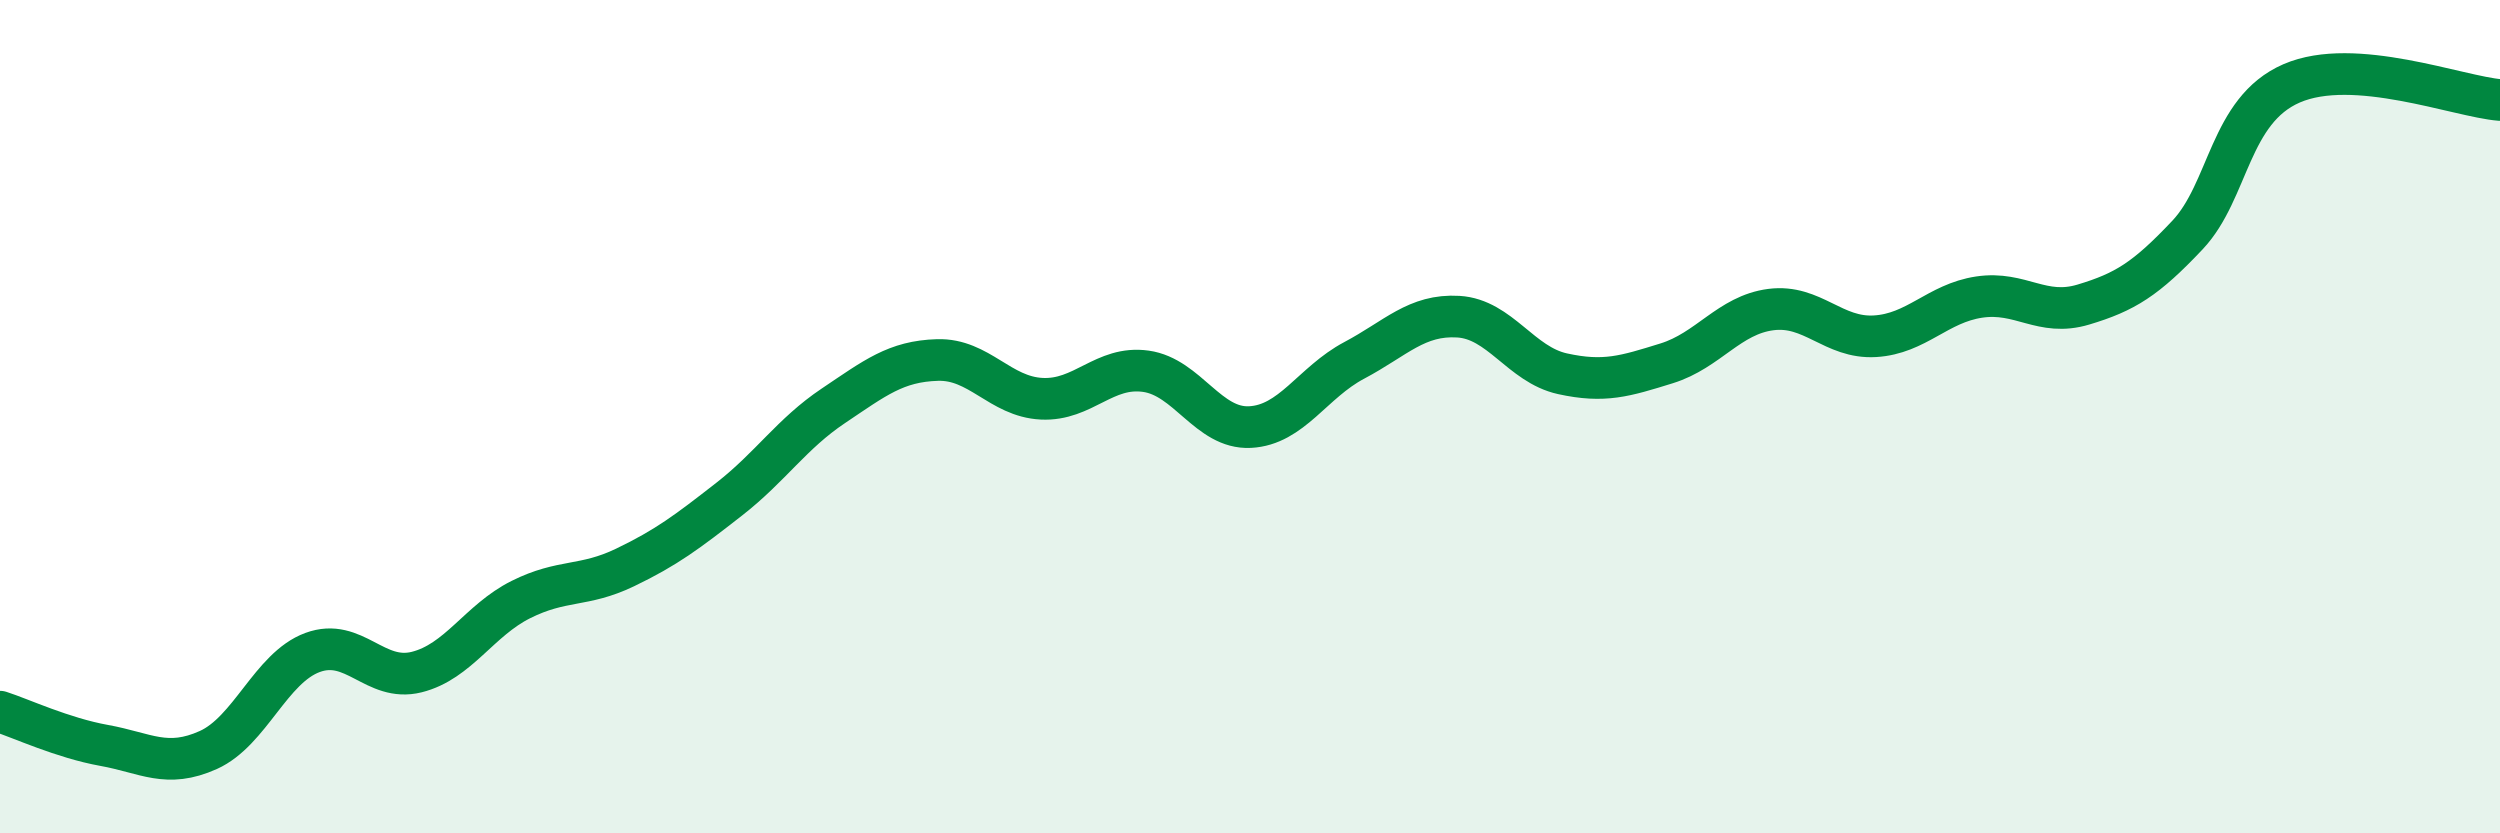
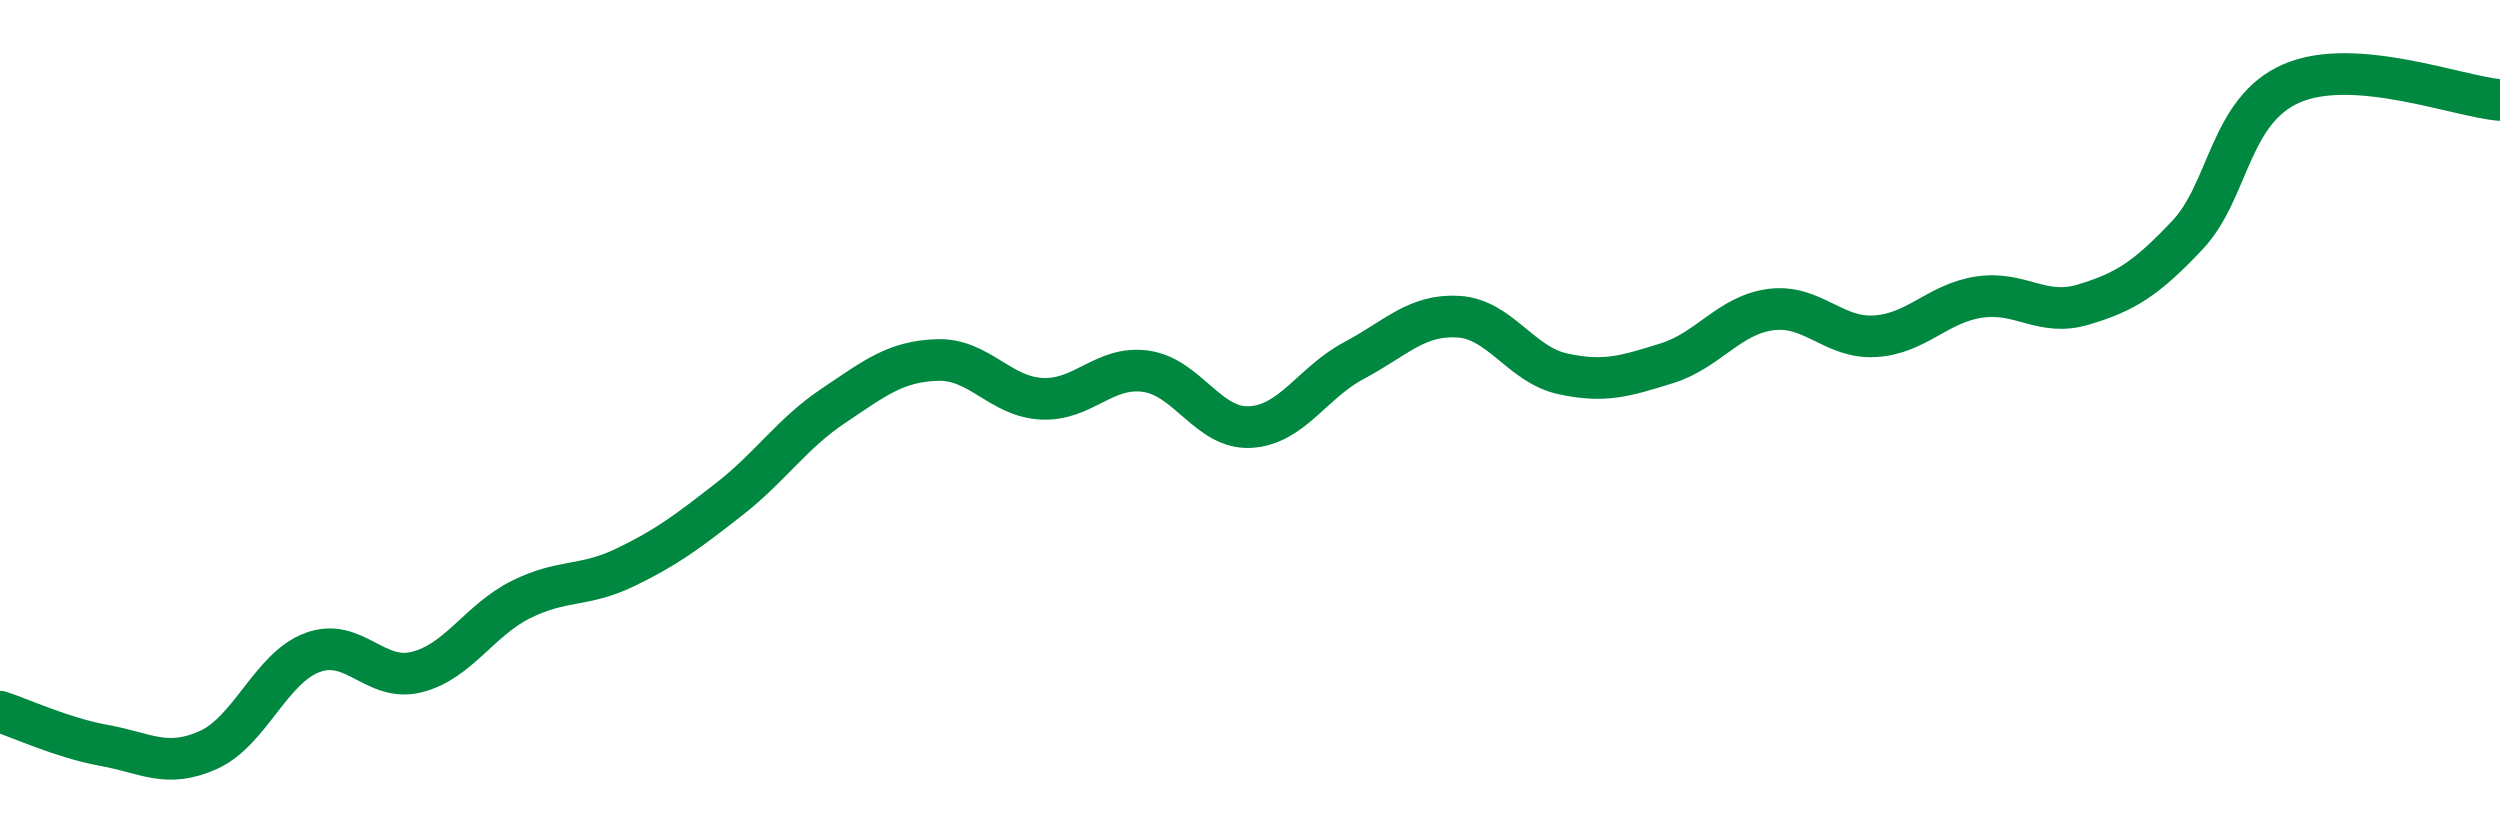
<svg xmlns="http://www.w3.org/2000/svg" width="60" height="20" viewBox="0 0 60 20">
-   <path d="M 0,17.08 C 0.5,17.24 1.5,17.71 2.5,17.89 C 3.5,18.07 4,18.45 5,18 C 6,17.55 6.5,16.03 7.5,15.66 C 8.5,15.29 9,16.38 10,16.13 C 11,15.88 11.5,14.89 12.5,14.39 C 13.5,13.89 14,14.1 15,13.62 C 16,13.14 16.5,12.76 17.5,11.98 C 18.5,11.2 19,10.41 20,9.74 C 21,9.07 21.5,8.67 22.5,8.64 C 23.5,8.61 24,9.52 25,9.57 C 26,9.62 26.5,8.77 27.5,8.91 C 28.5,9.05 29,10.3 30,10.25 C 31,10.2 31.5,9.18 32.5,8.65 C 33.5,8.12 34,7.54 35,7.6 C 36,7.66 36.5,8.75 37.5,8.97 C 38.5,9.19 39,9.03 40,8.72 C 41,8.41 41.5,7.56 42.5,7.43 C 43.5,7.3 44,8.13 45,8.07 C 46,8.01 46.5,7.28 47.5,7.13 C 48.5,6.98 49,7.61 50,7.31 C 51,7.01 51.5,6.7 52.5,5.64 C 53.5,4.58 53.5,2.65 55,2 C 56.5,1.35 59,2.32 60,2.4L60 20L0 20Z" fill="#008740" opacity="0.1" stroke-linecap="round" stroke-linejoin="round" />
  <path d="M 0,17.08 C 0.5,17.24 1.5,17.71 2.5,17.89 C 3.5,18.07 4,18.45 5,18 C 6,17.55 6.5,16.03 7.5,15.66 C 8.5,15.29 9,16.38 10,16.13 C 11,15.88 11.5,14.89 12.5,14.39 C 13.5,13.89 14,14.1 15,13.62 C 16,13.14 16.5,12.76 17.5,11.98 C 18.5,11.2 19,10.41 20,9.74 C 21,9.07 21.5,8.67 22.5,8.64 C 23.5,8.61 24,9.52 25,9.57 C 26,9.62 26.5,8.77 27.5,8.91 C 28.5,9.05 29,10.3 30,10.25 C 31,10.2 31.5,9.18 32.5,8.65 C 33.5,8.12 34,7.54 35,7.6 C 36,7.66 36.5,8.75 37.5,8.97 C 38.5,9.19 39,9.03 40,8.72 C 41,8.41 41.5,7.56 42.5,7.43 C 43.5,7.3 44,8.13 45,8.07 C 46,8.01 46.5,7.28 47.5,7.13 C 48.5,6.98 49,7.61 50,7.31 C 51,7.01 51.5,6.7 52.5,5.64 C 53.5,4.58 53.5,2.65 55,2 C 56.5,1.35 59,2.32 60,2.4" stroke="#008740" stroke-width="1" fill="none" stroke-linecap="round" stroke-linejoin="round" />
</svg>